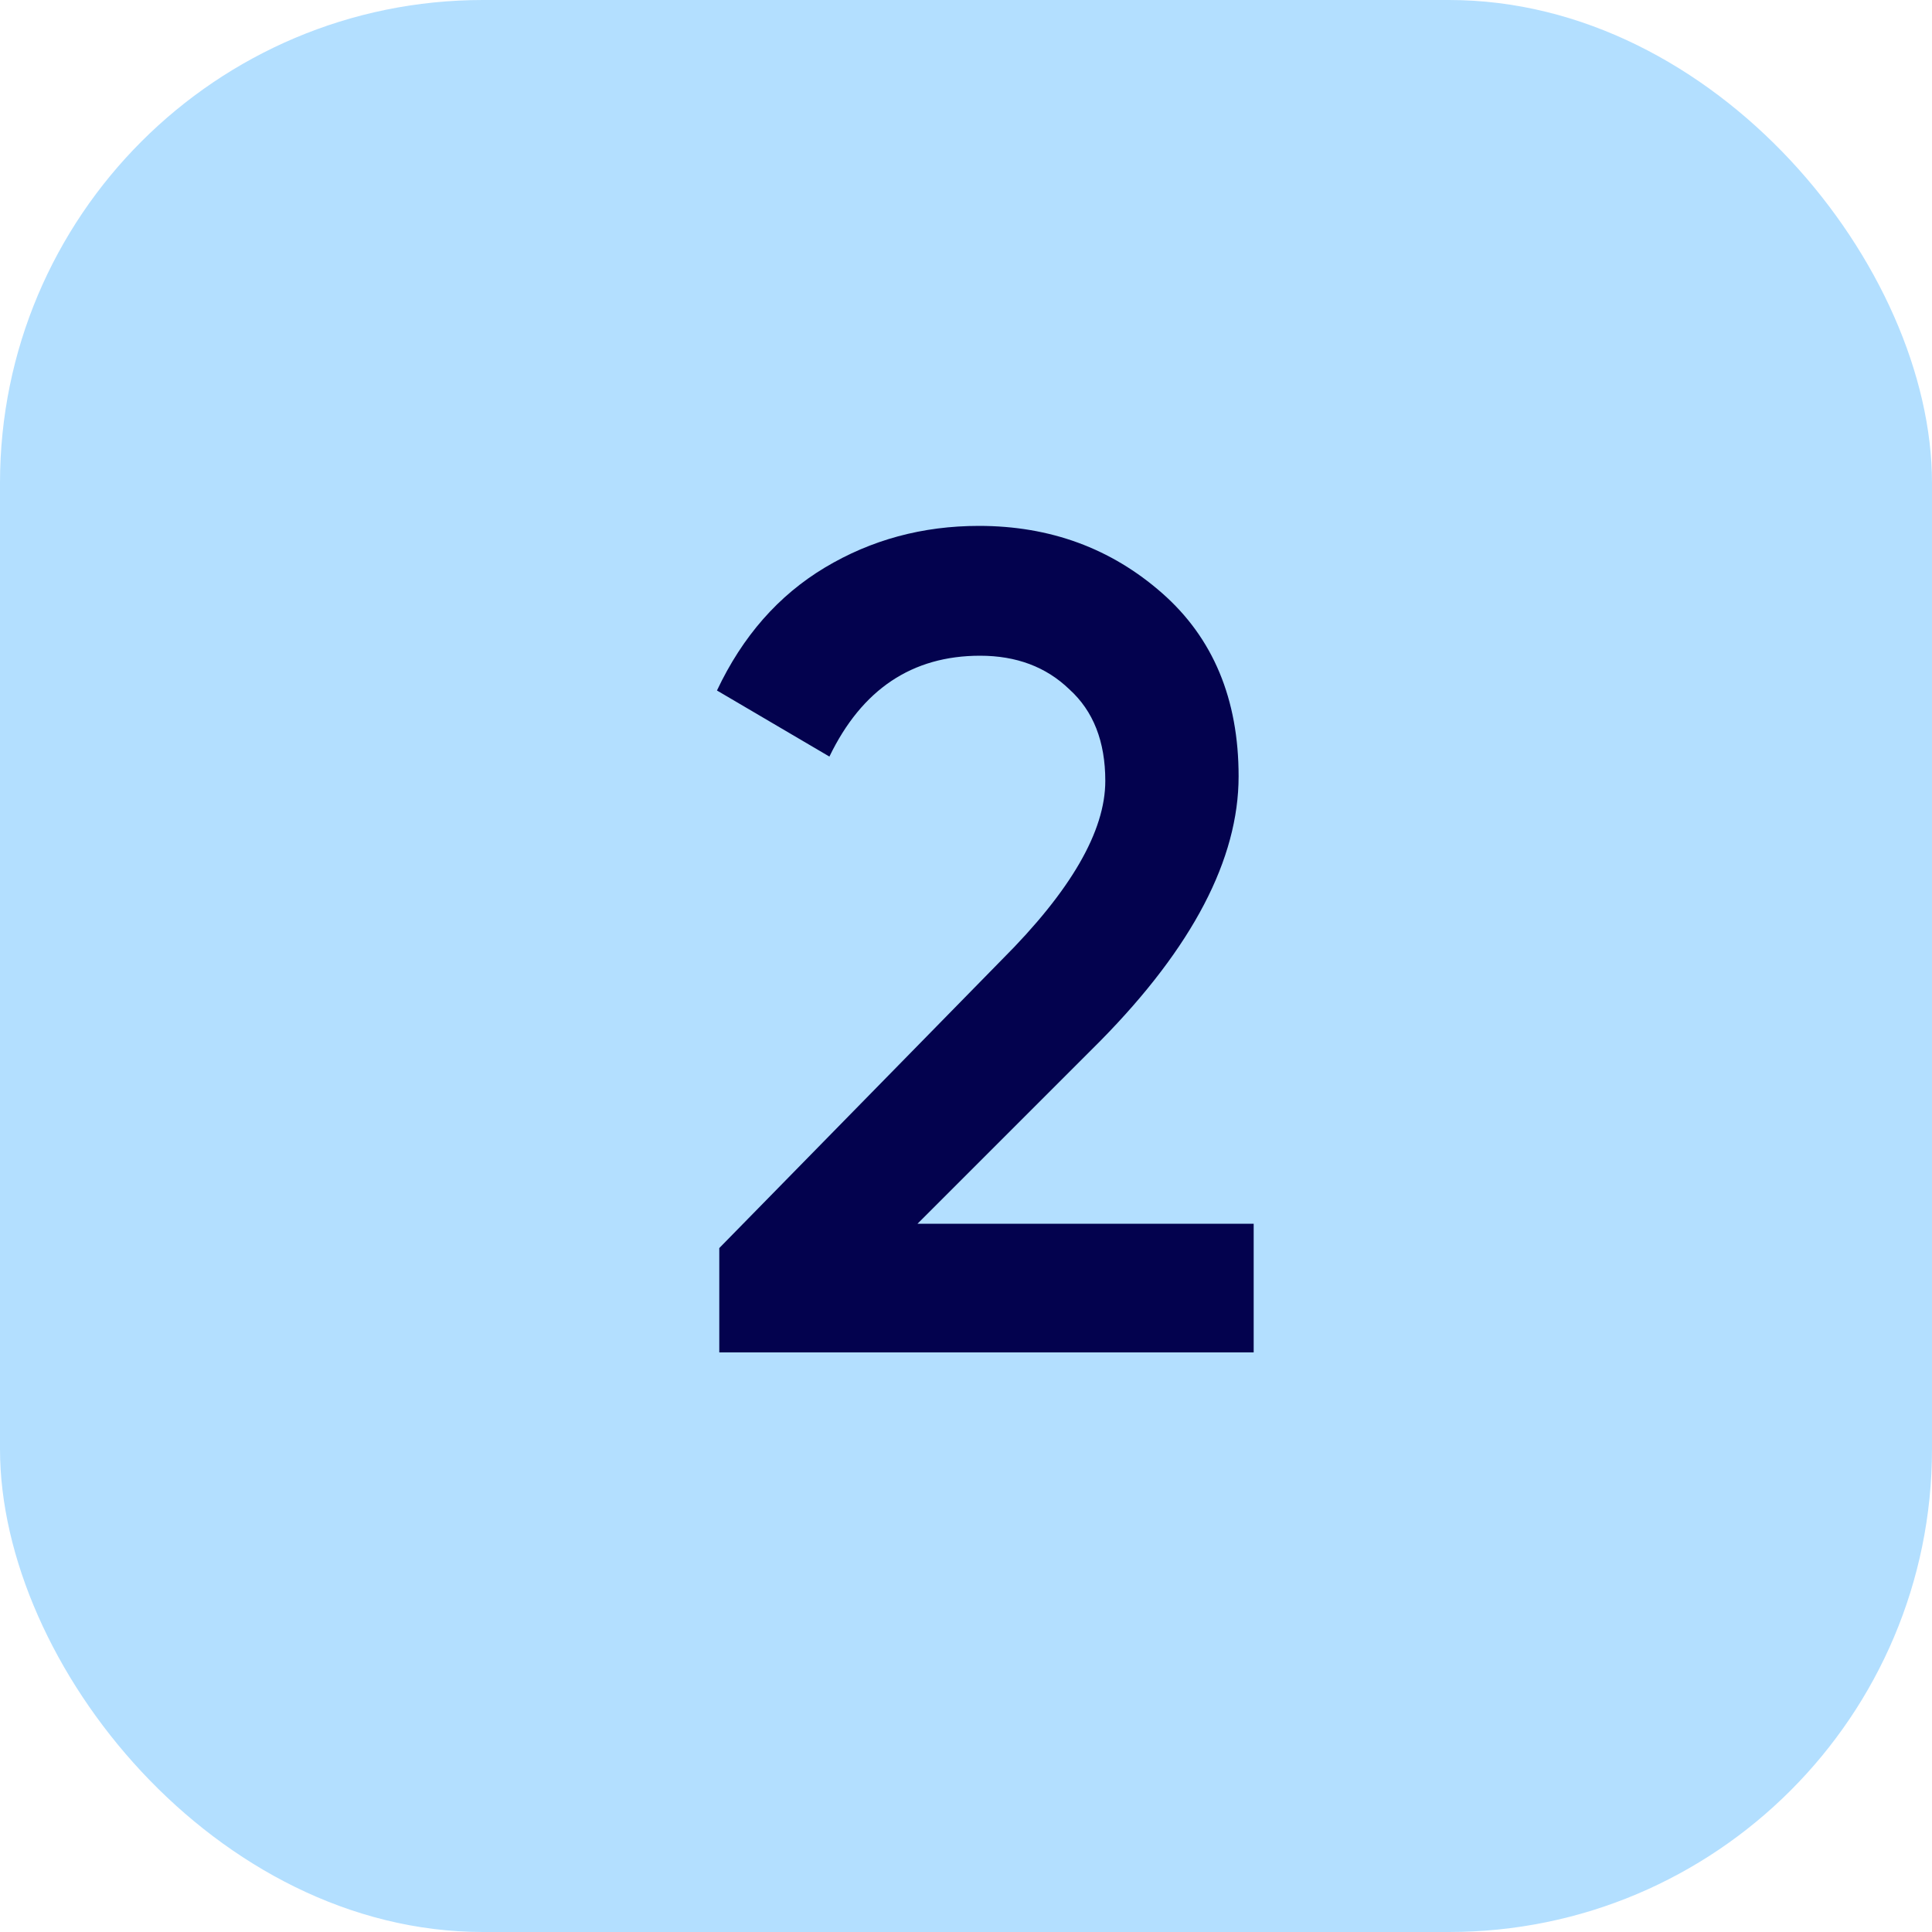
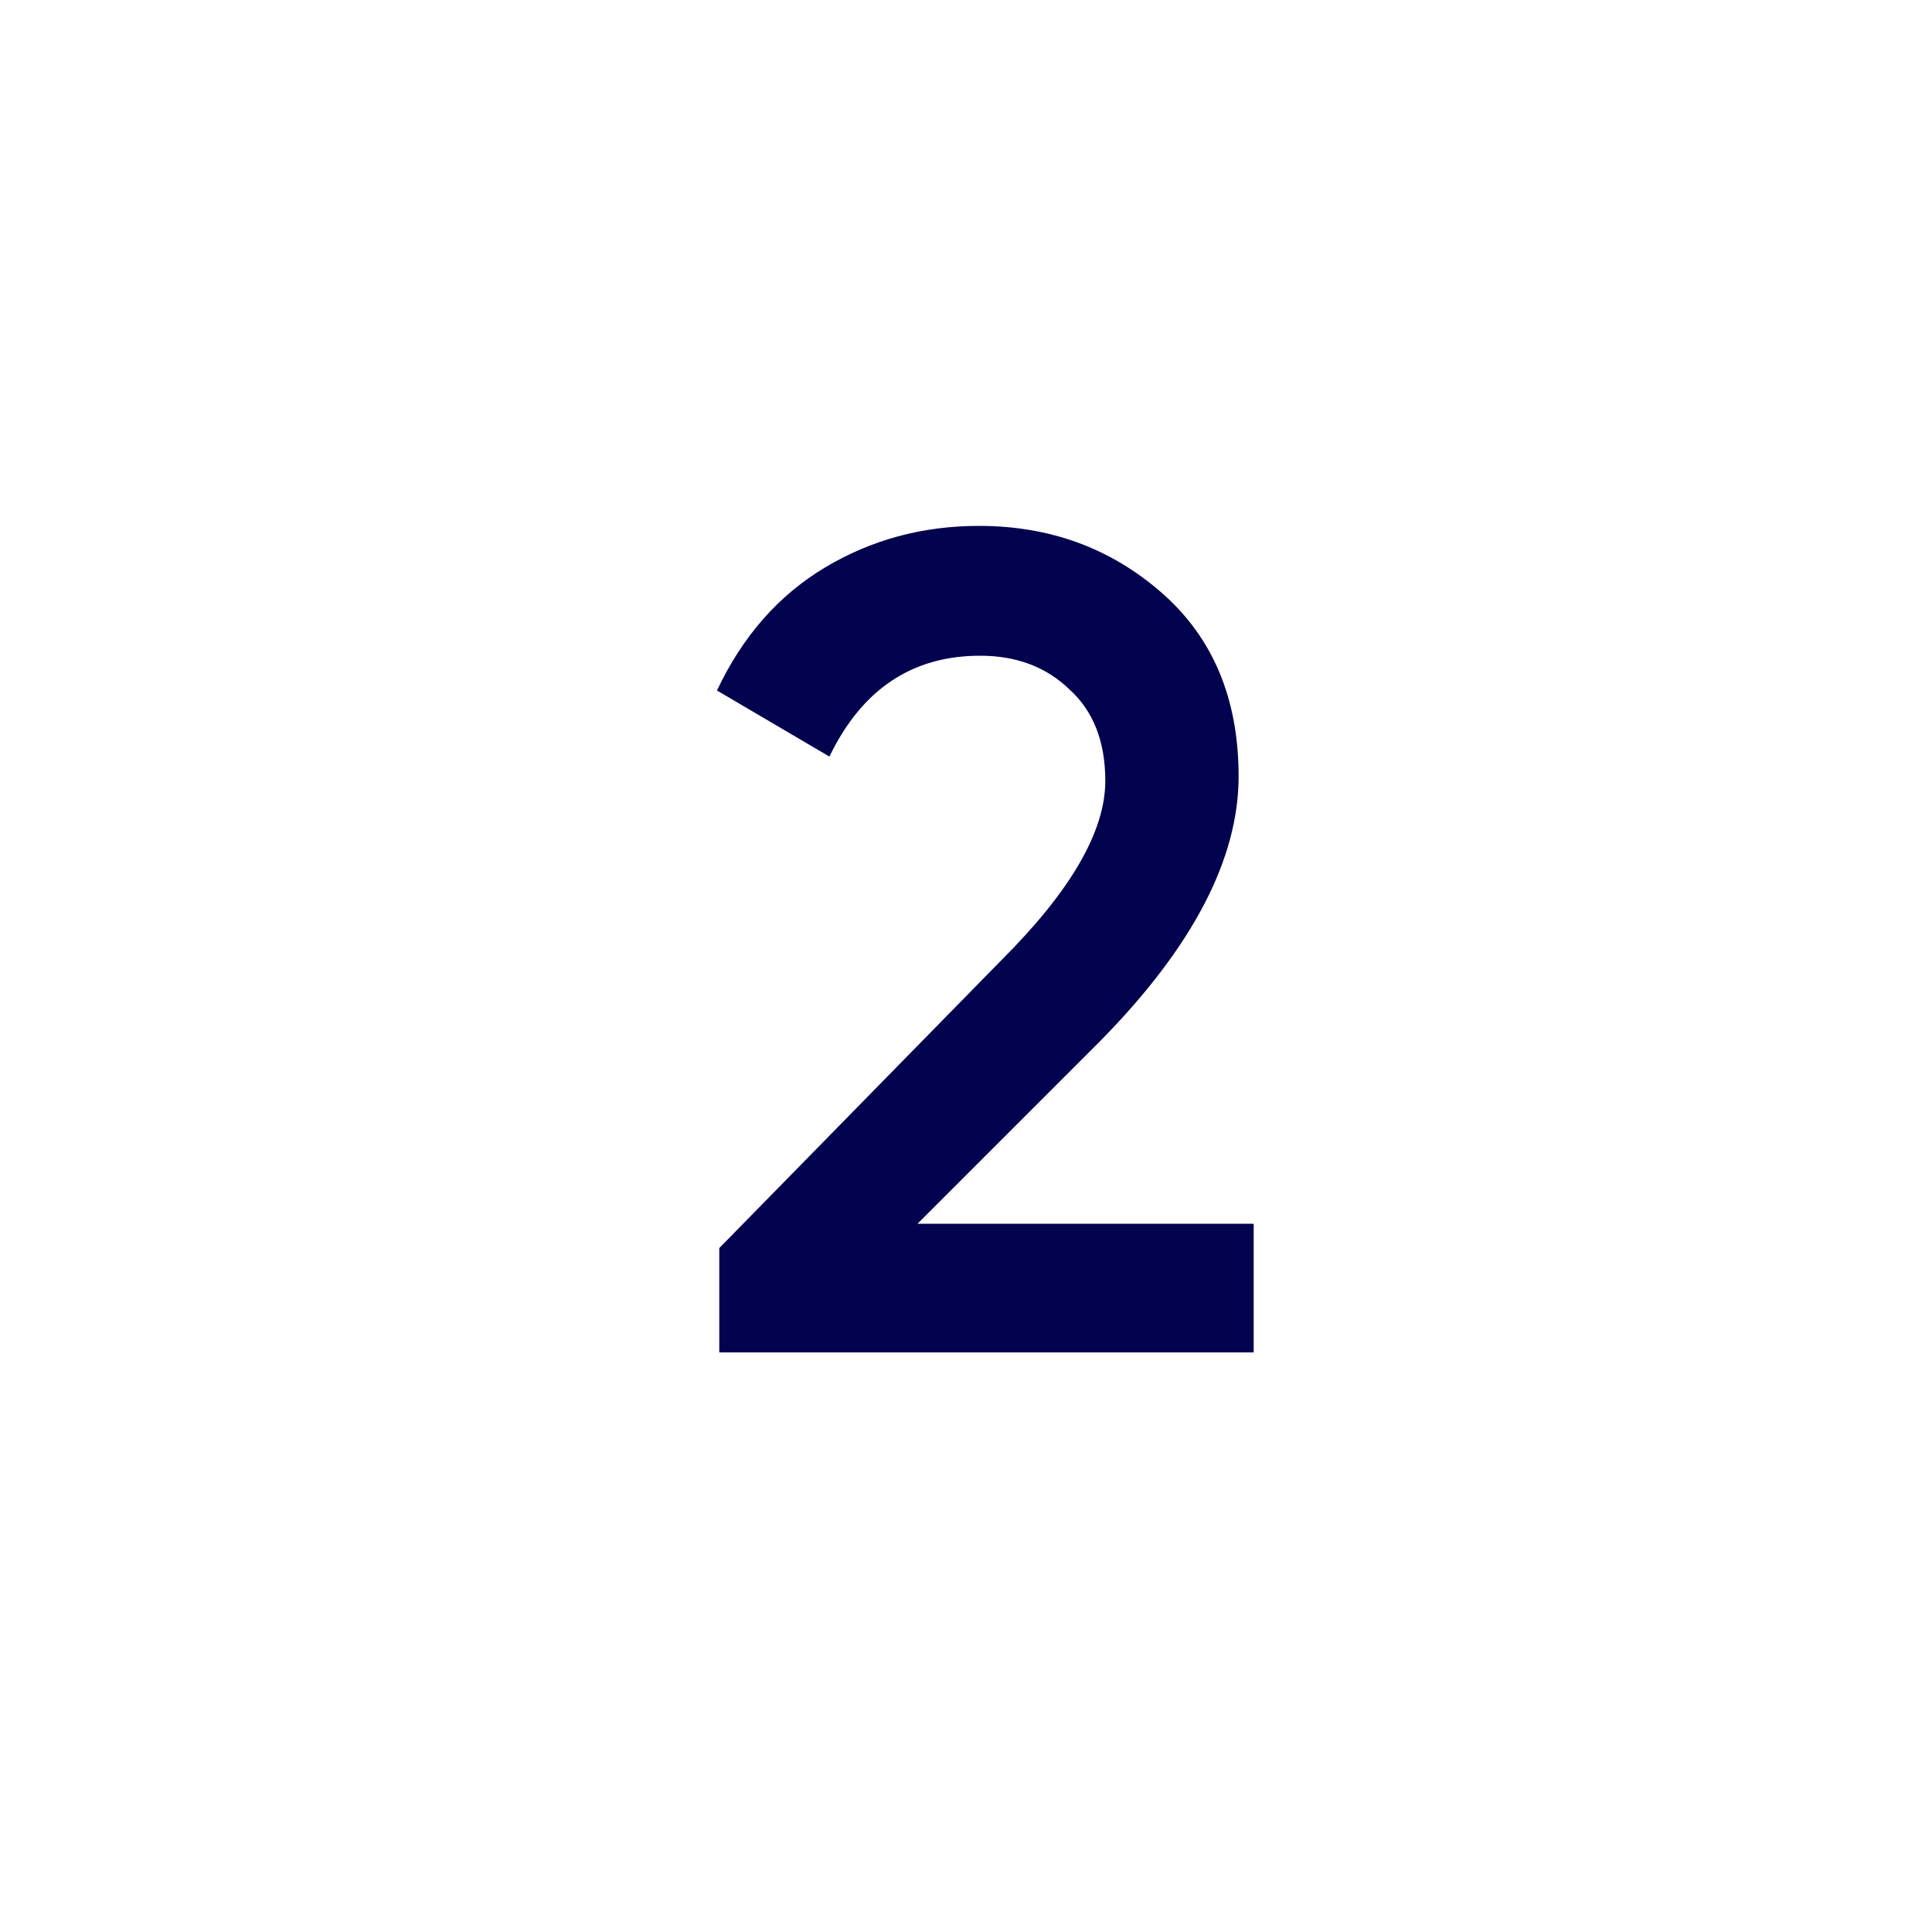
<svg xmlns="http://www.w3.org/2000/svg" width="40" height="40" viewBox="0 0 40 40" fill="none">
-   <rect width="40" height="40" rx="10" fill="#B3DFFF" />
-   <path d="M14.892 28V25.84L20.748 19.864C22.172 18.44 22.884 17.208 22.884 16.168C22.884 15.352 22.636 14.72 22.14 14.272C21.66 13.808 21.044 13.576 20.292 13.576C18.884 13.576 17.844 14.272 17.172 15.664L14.844 14.296C15.372 13.176 16.116 12.328 17.076 11.752C18.036 11.176 19.1 10.888 20.268 10.888C21.74 10.888 23.004 11.352 24.06 12.28C25.116 13.208 25.644 14.472 25.644 16.072C25.644 17.784 24.692 19.608 22.788 21.544L18.996 25.336H25.956V28H14.892Z" fill="#03024E" />
+   <path d="M14.892 28V25.84L20.748 19.864C22.172 18.44 22.884 17.208 22.884 16.168C22.884 15.352 22.636 14.72 22.14 14.272C21.66 13.808 21.044 13.576 20.292 13.576C18.884 13.576 17.844 14.272 17.172 15.664L14.844 14.296C15.372 13.176 16.116 12.328 17.076 11.752C18.036 11.176 19.1 10.888 20.268 10.888C21.74 10.888 23.004 11.352 24.06 12.28C25.116 13.208 25.644 14.472 25.644 16.072C25.644 17.784 24.692 19.608 22.788 21.544L18.996 25.336H25.956V28Z" fill="#03024E" />
</svg>